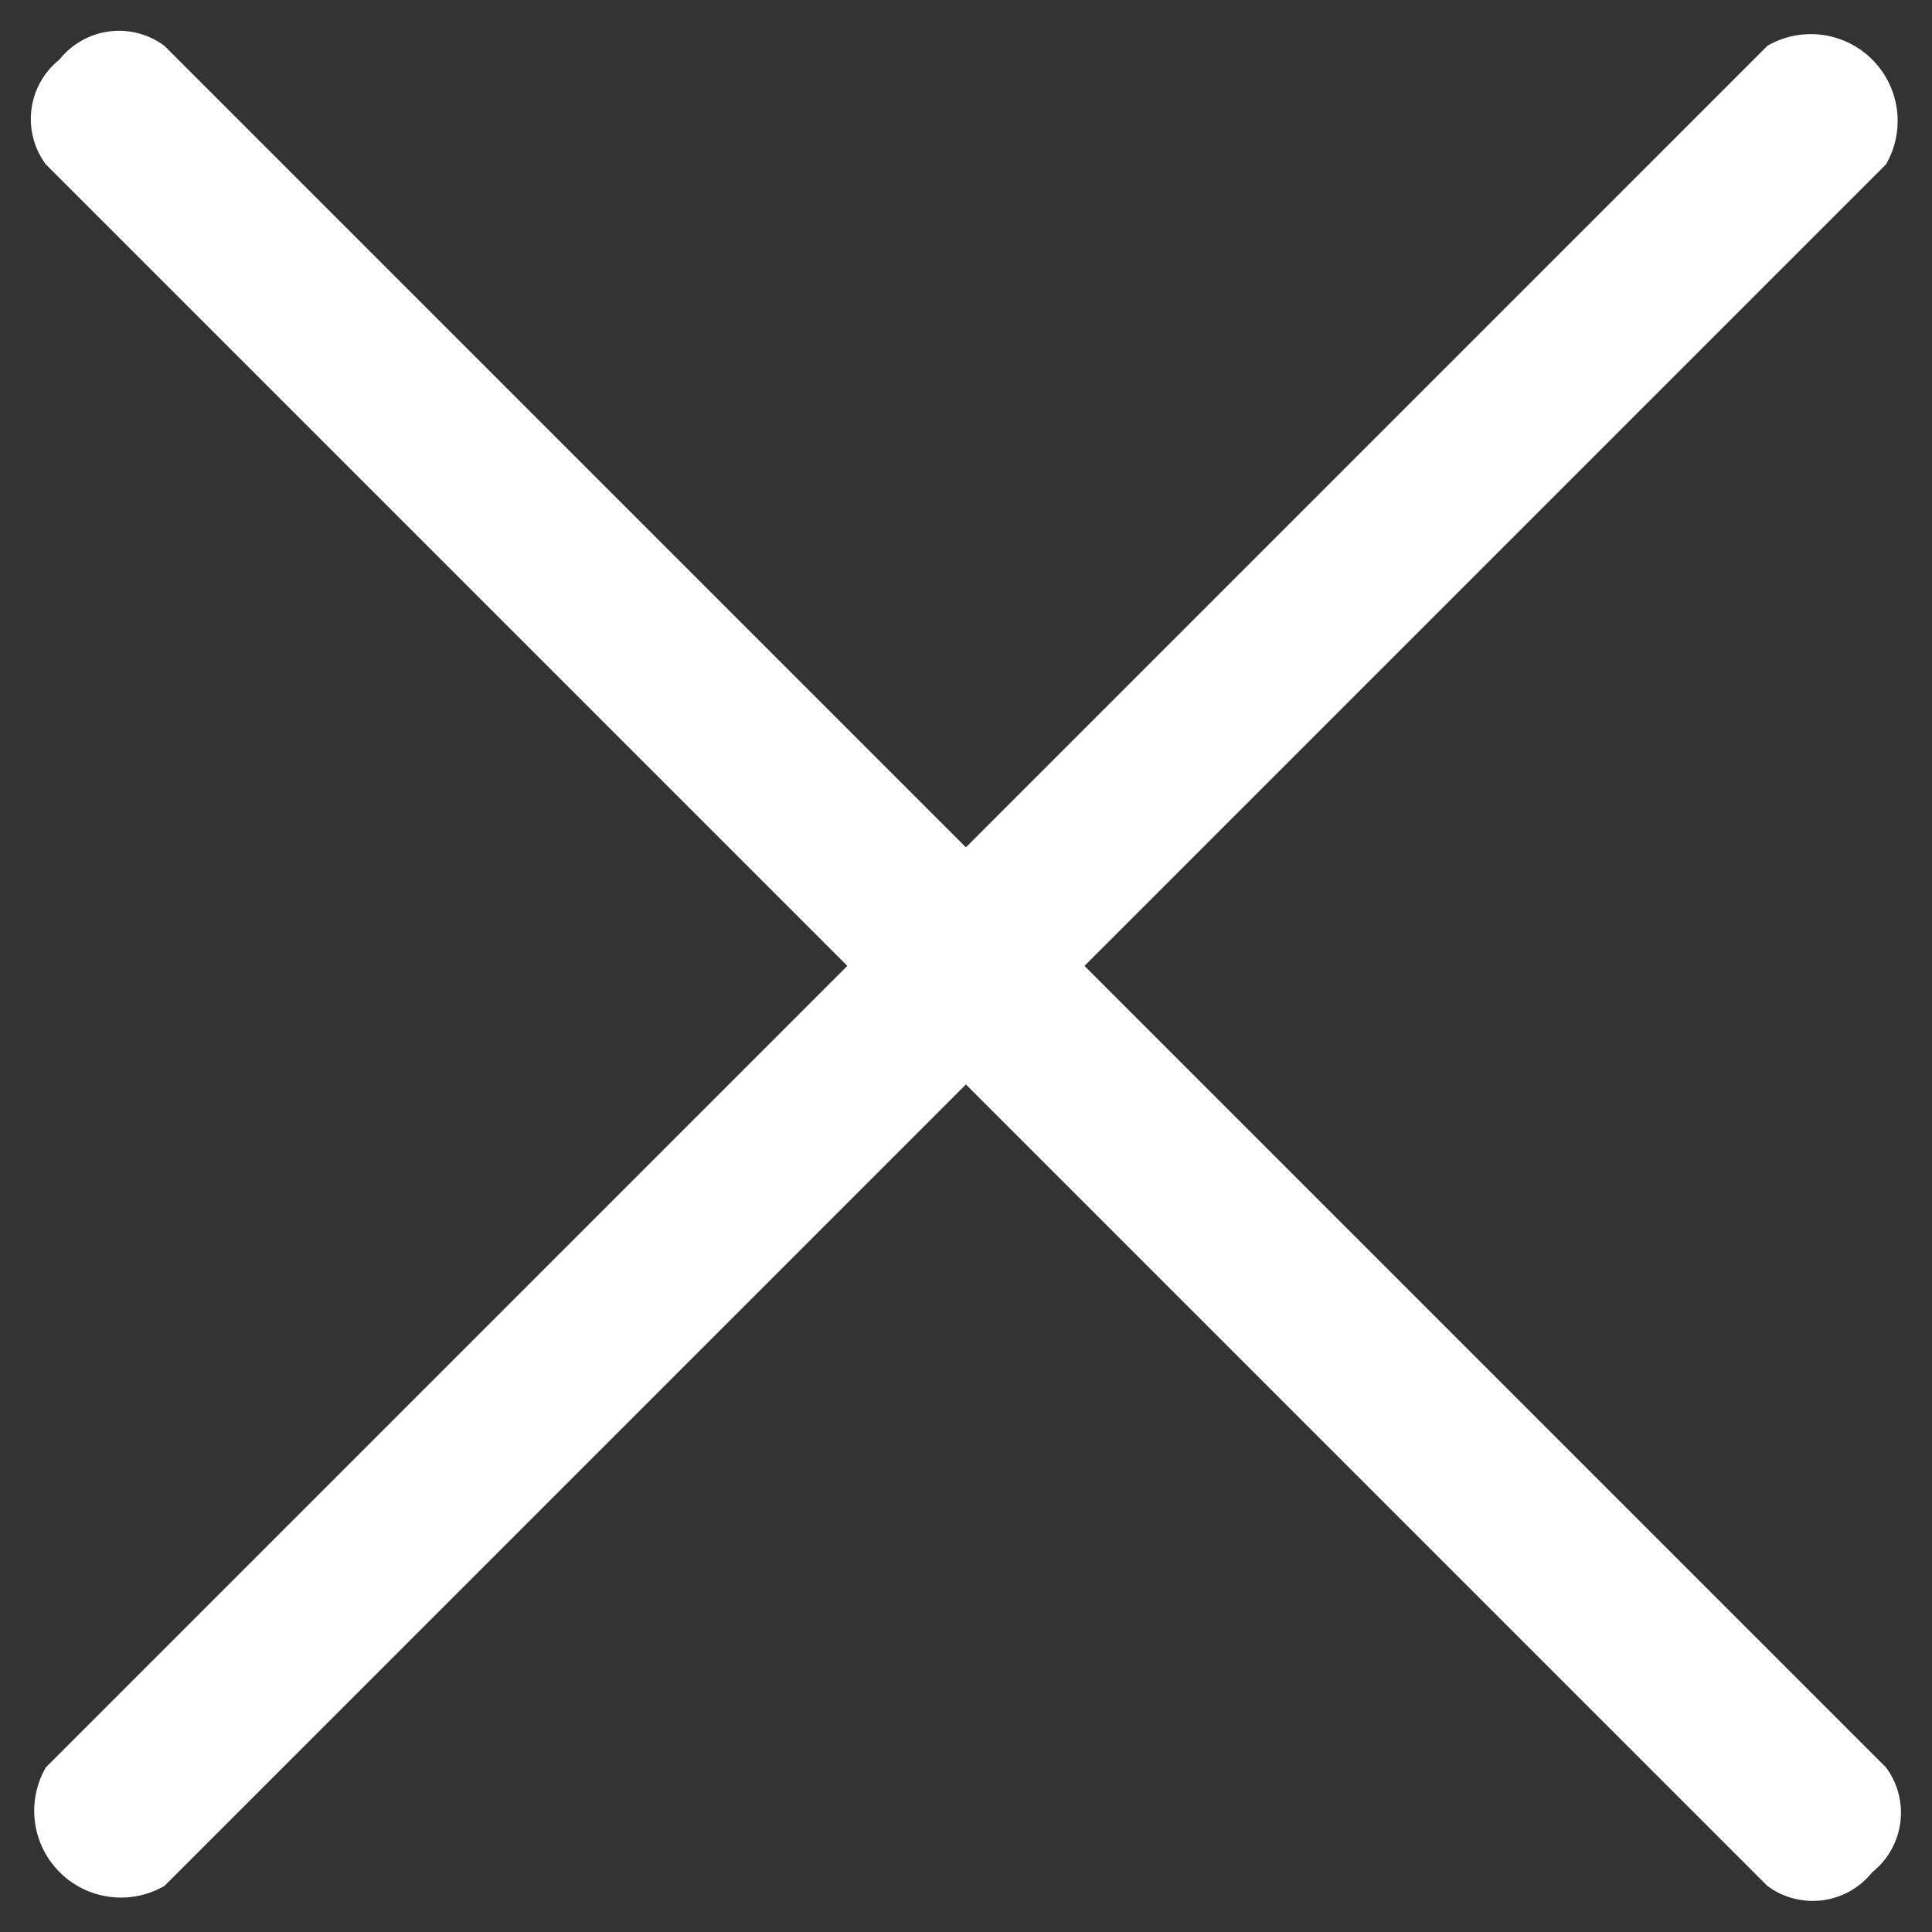
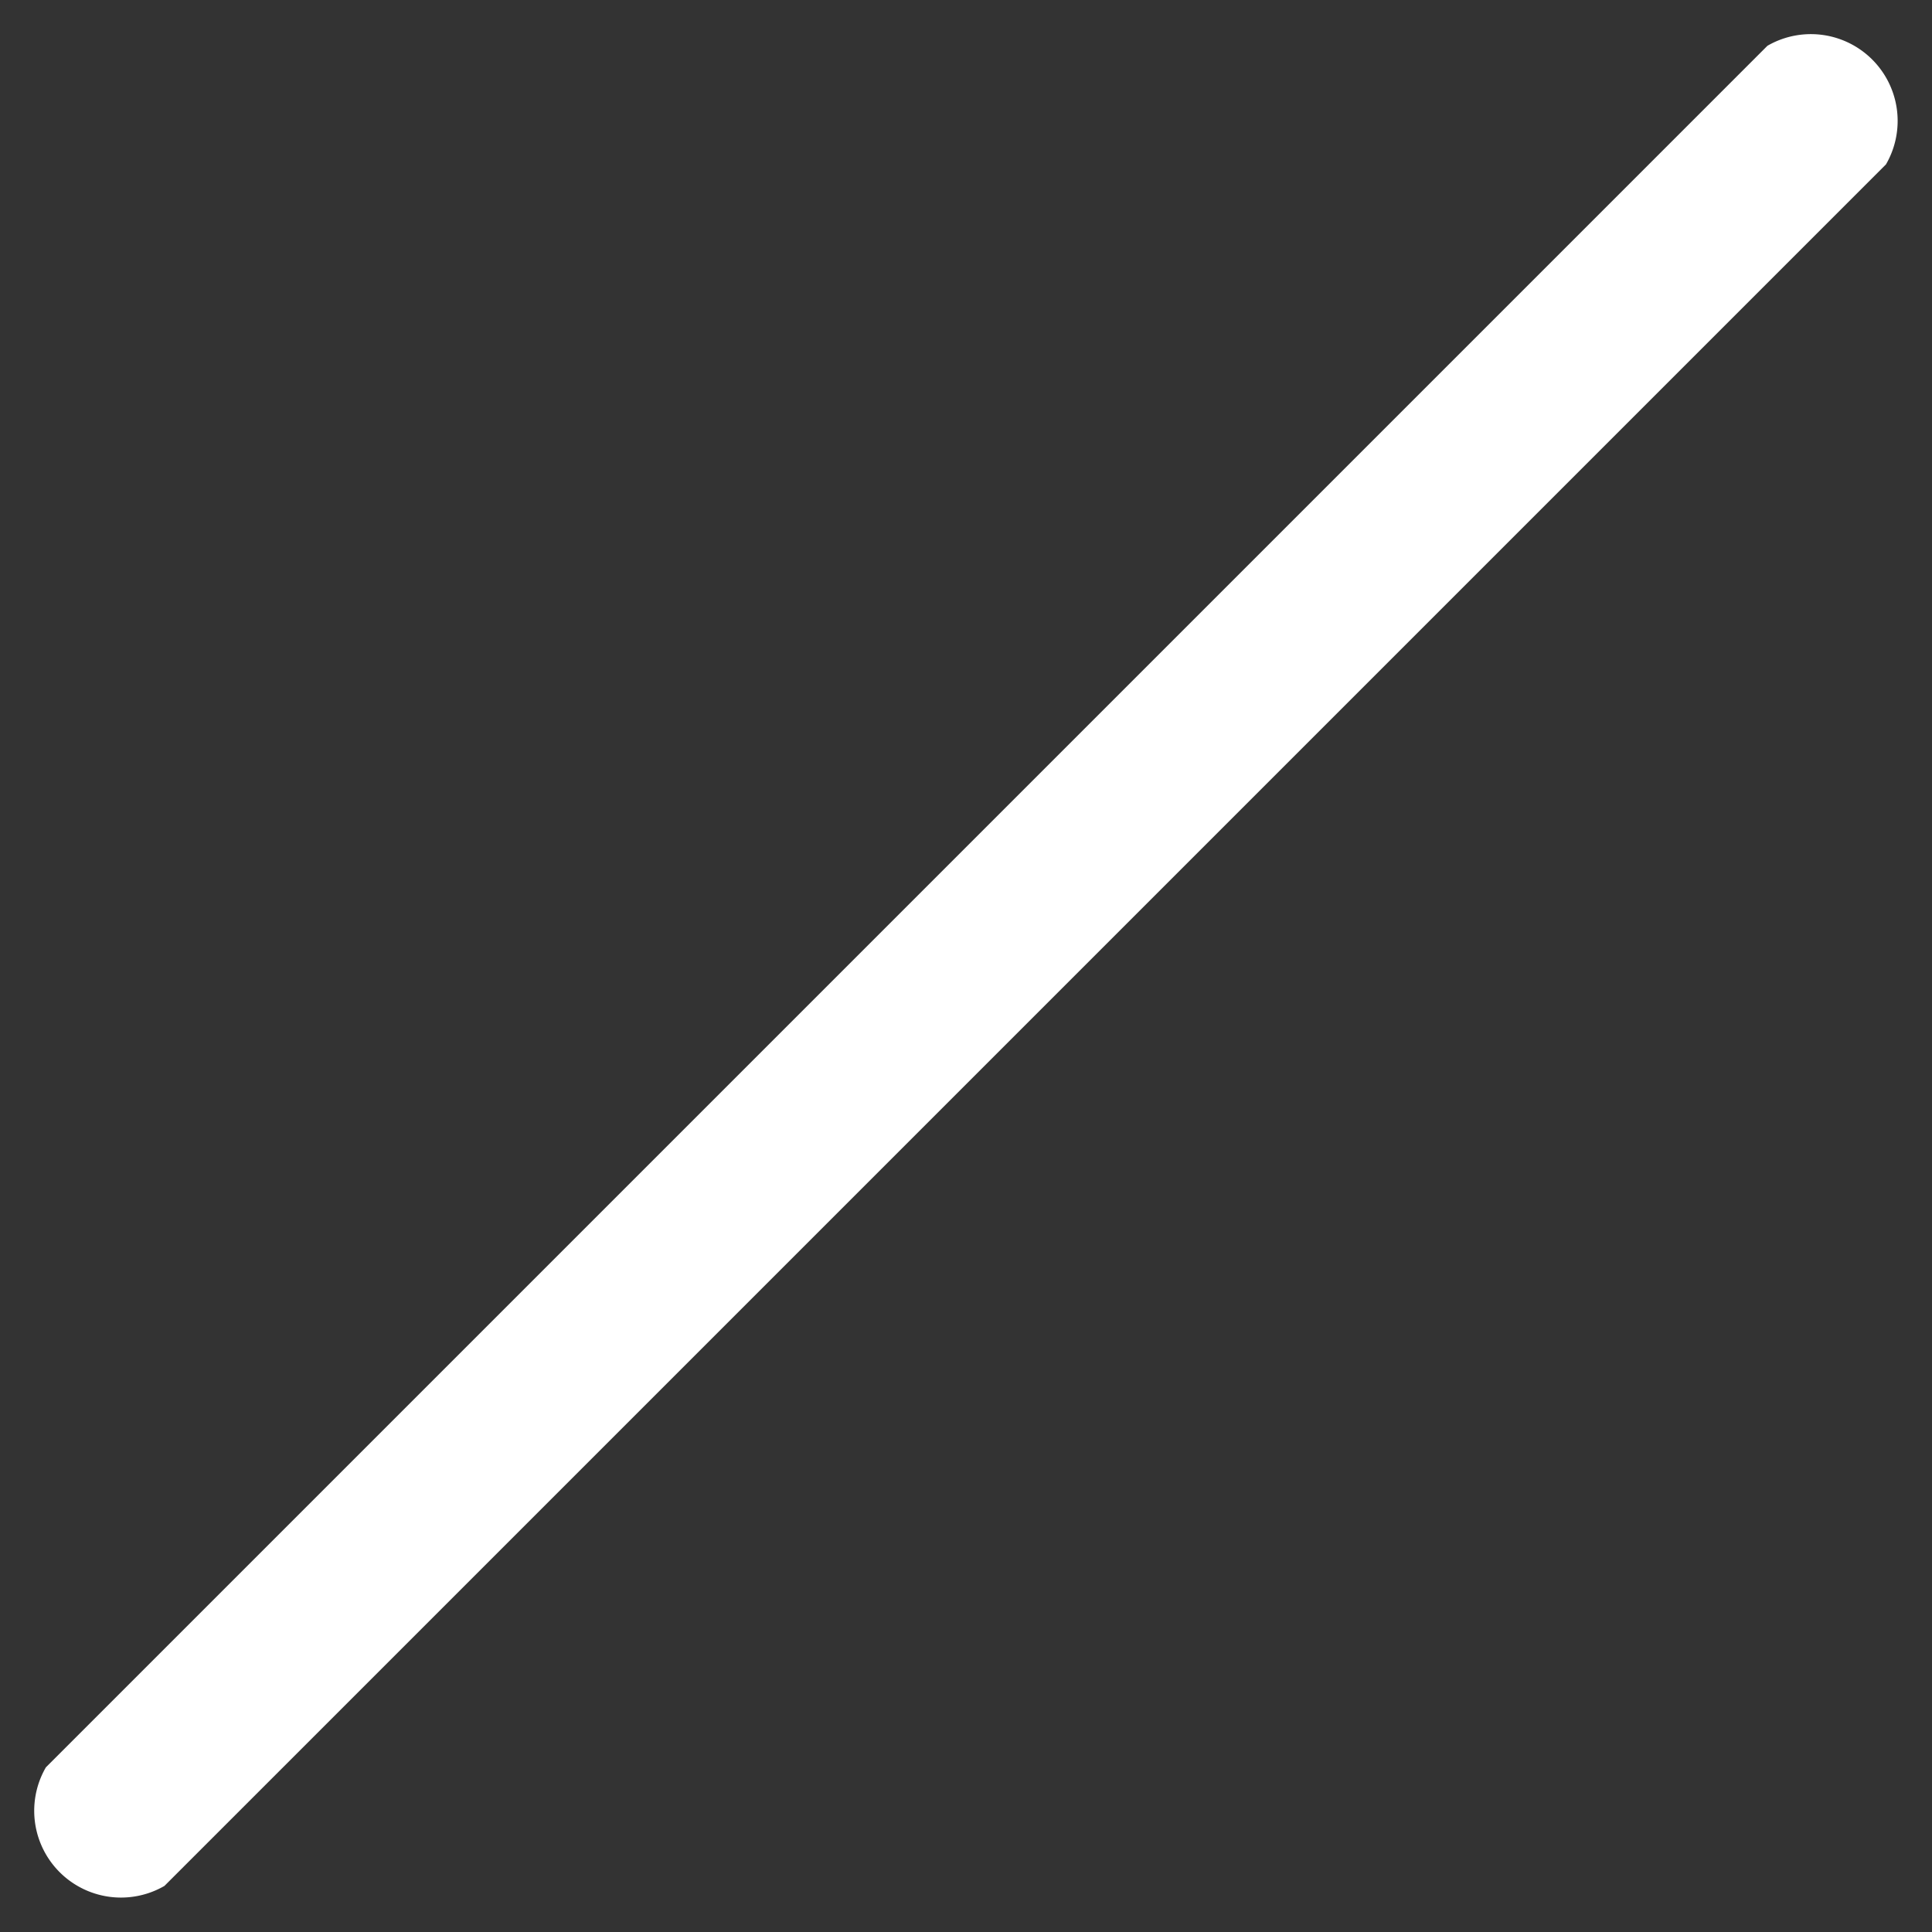
<svg xmlns="http://www.w3.org/2000/svg" width="23.977" height="23.977" viewBox="0 0 23.977 23.977">
  <rect x="0" y="0" width="23.977" height="23.977" fill="#333333" stroke="none" />
  <g id="Group_3521" data-name="Group 3521" transform="translate(-3.92 -8.119)">
-     <path id="Shape_4_copy_6" data-name="Shape 4 copy 6" d="M322.985,19.5H353.2a.944.944,0,0,1,.8,1.041.944.944,0,0,1-.8,1.04H322.985a.944.944,0,0,1-.8-1.04.944.944,0,0,1,.8-1.041Z" transform="translate(-208.636 -233.486) rotate(45)" fill="#fff" />
-     <path id="Shape_4_copy_8" data-name="Shape 4 copy 8" d="M322.985,38.569H353.2a1.077,1.077,0,0,1,0,2.081H322.985a1.077,1.077,0,0,1,0-2.081Z" transform="translate(-251.168 231.165) rotate(-45)" fill="#fff" />
+     <path id="Shape_4_copy_8" data-name="Shape 4 copy 8" d="M322.985,38.569H353.2a1.077,1.077,0,0,1,0,2.081H322.985a1.077,1.077,0,0,1,0-2.081" transform="translate(-251.168 231.165) rotate(-45)" fill="#fff" />
  </g>
</svg>